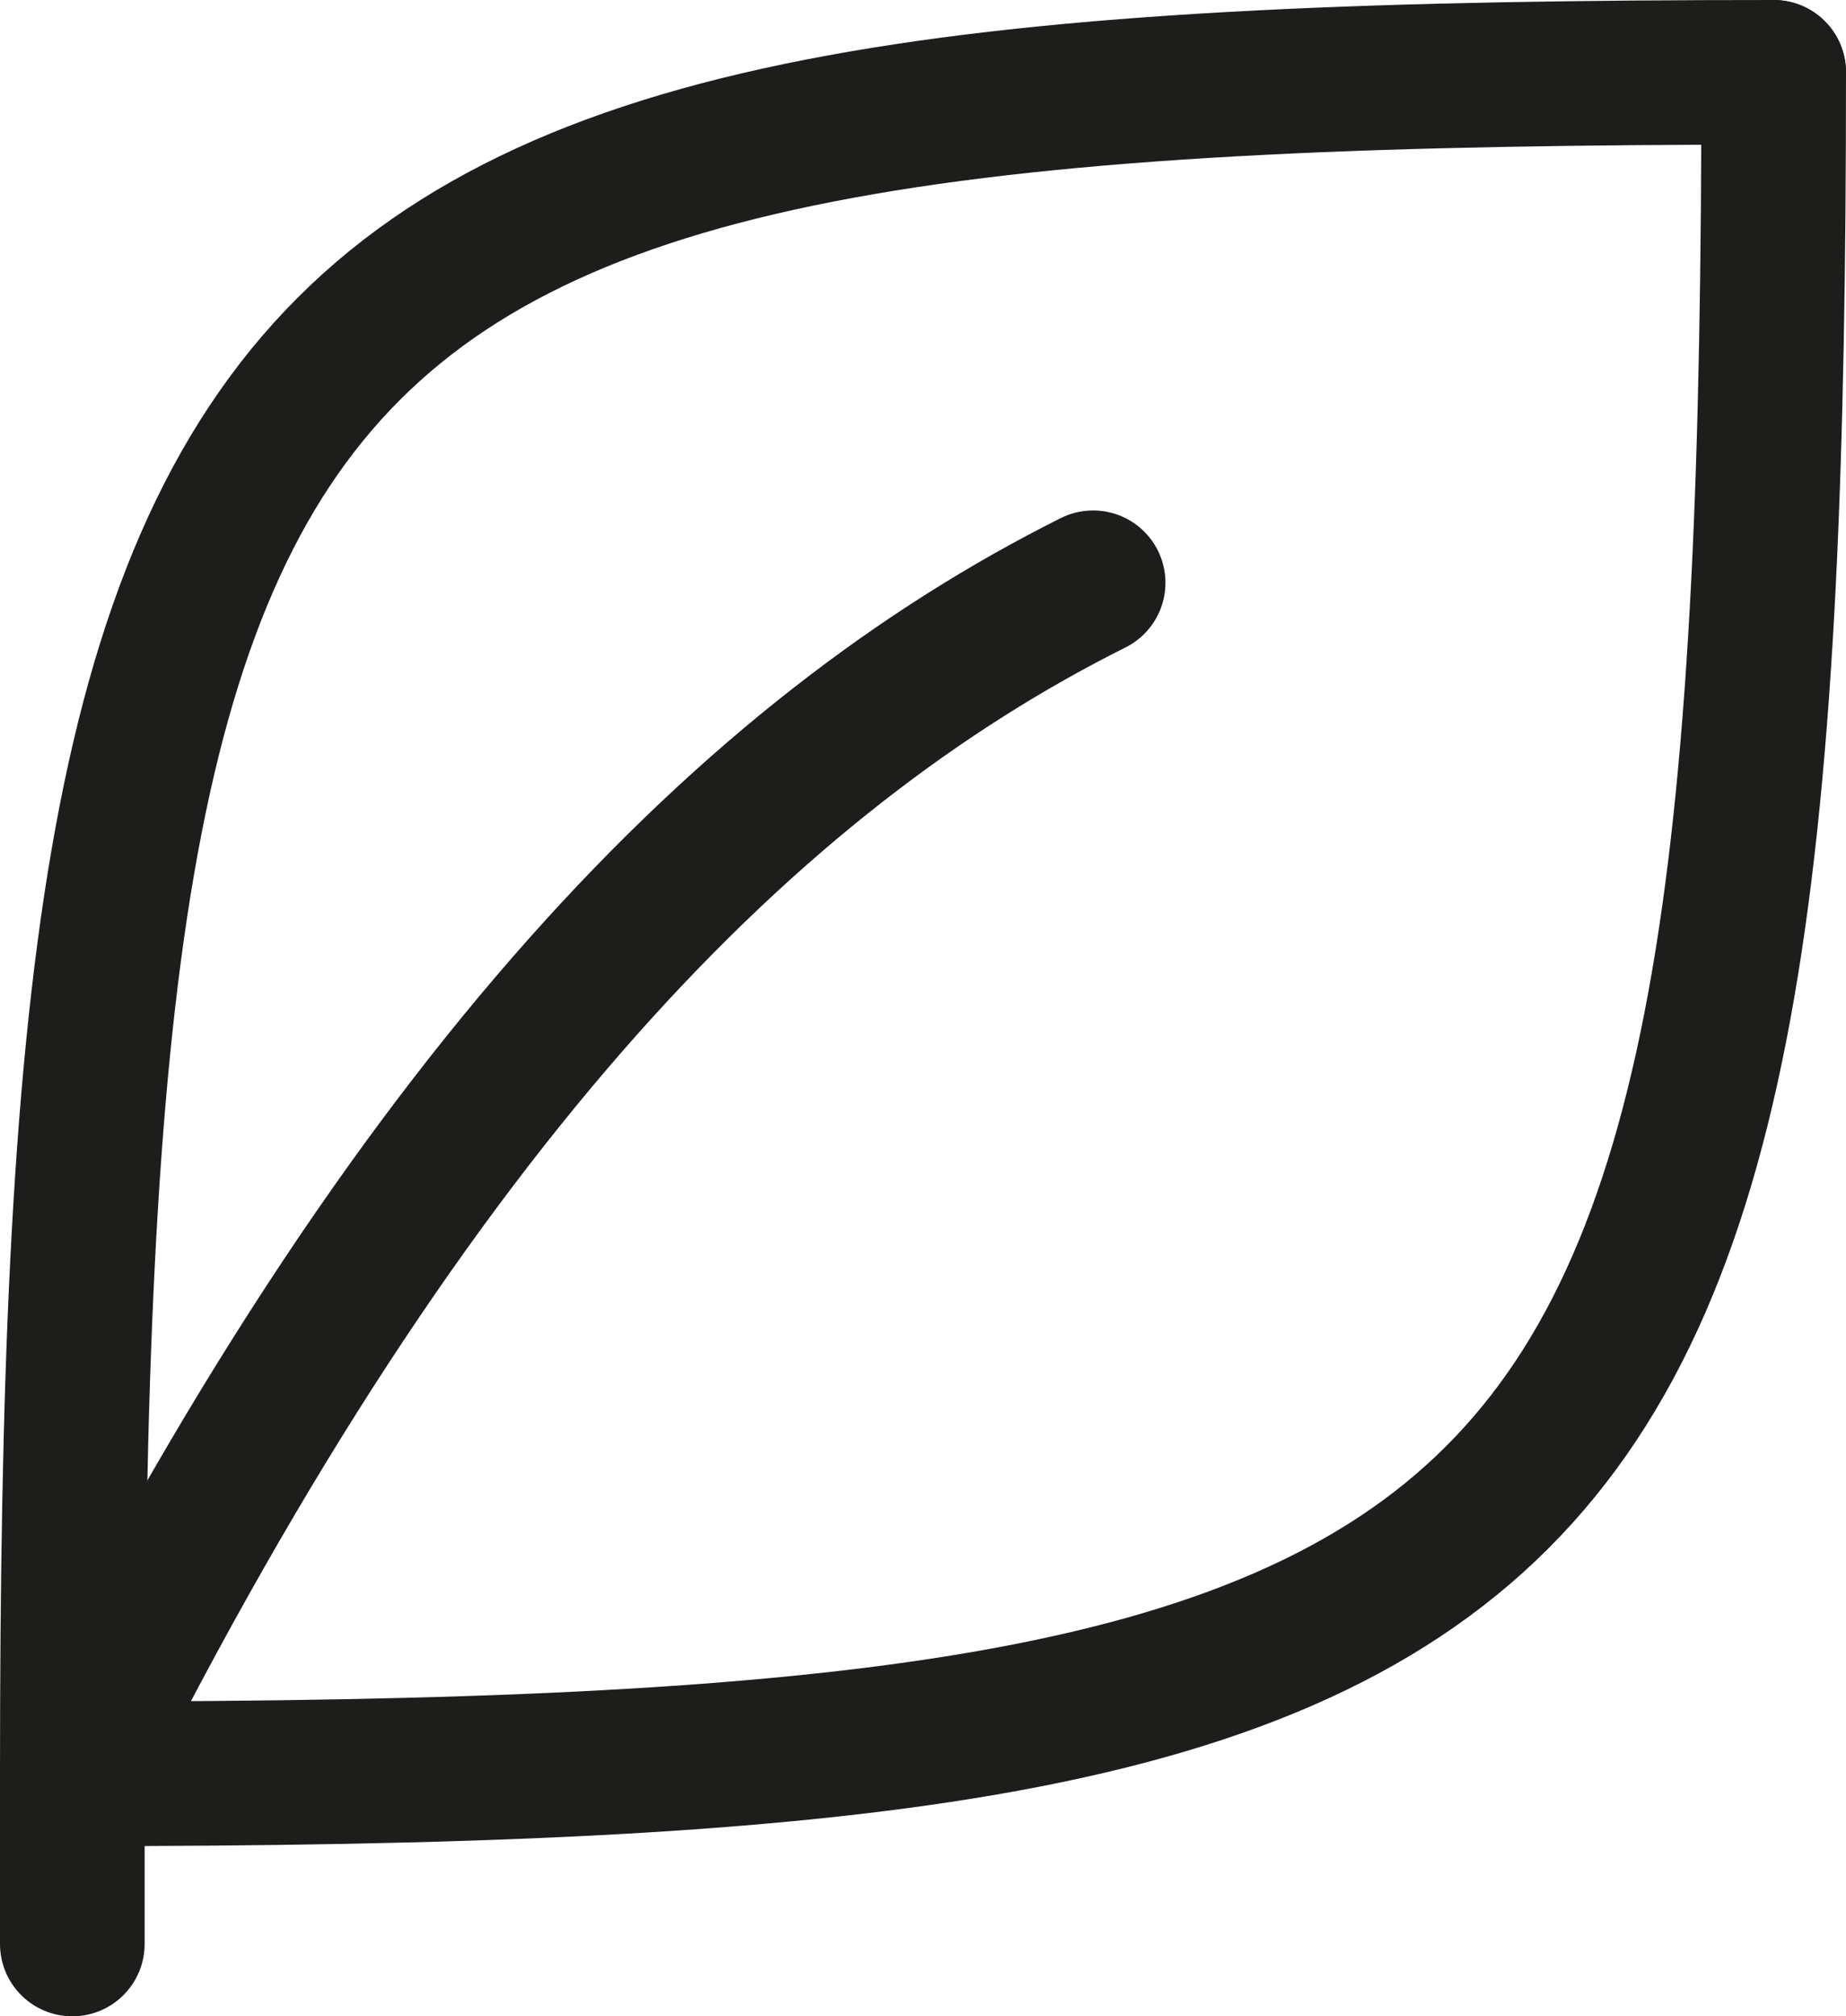
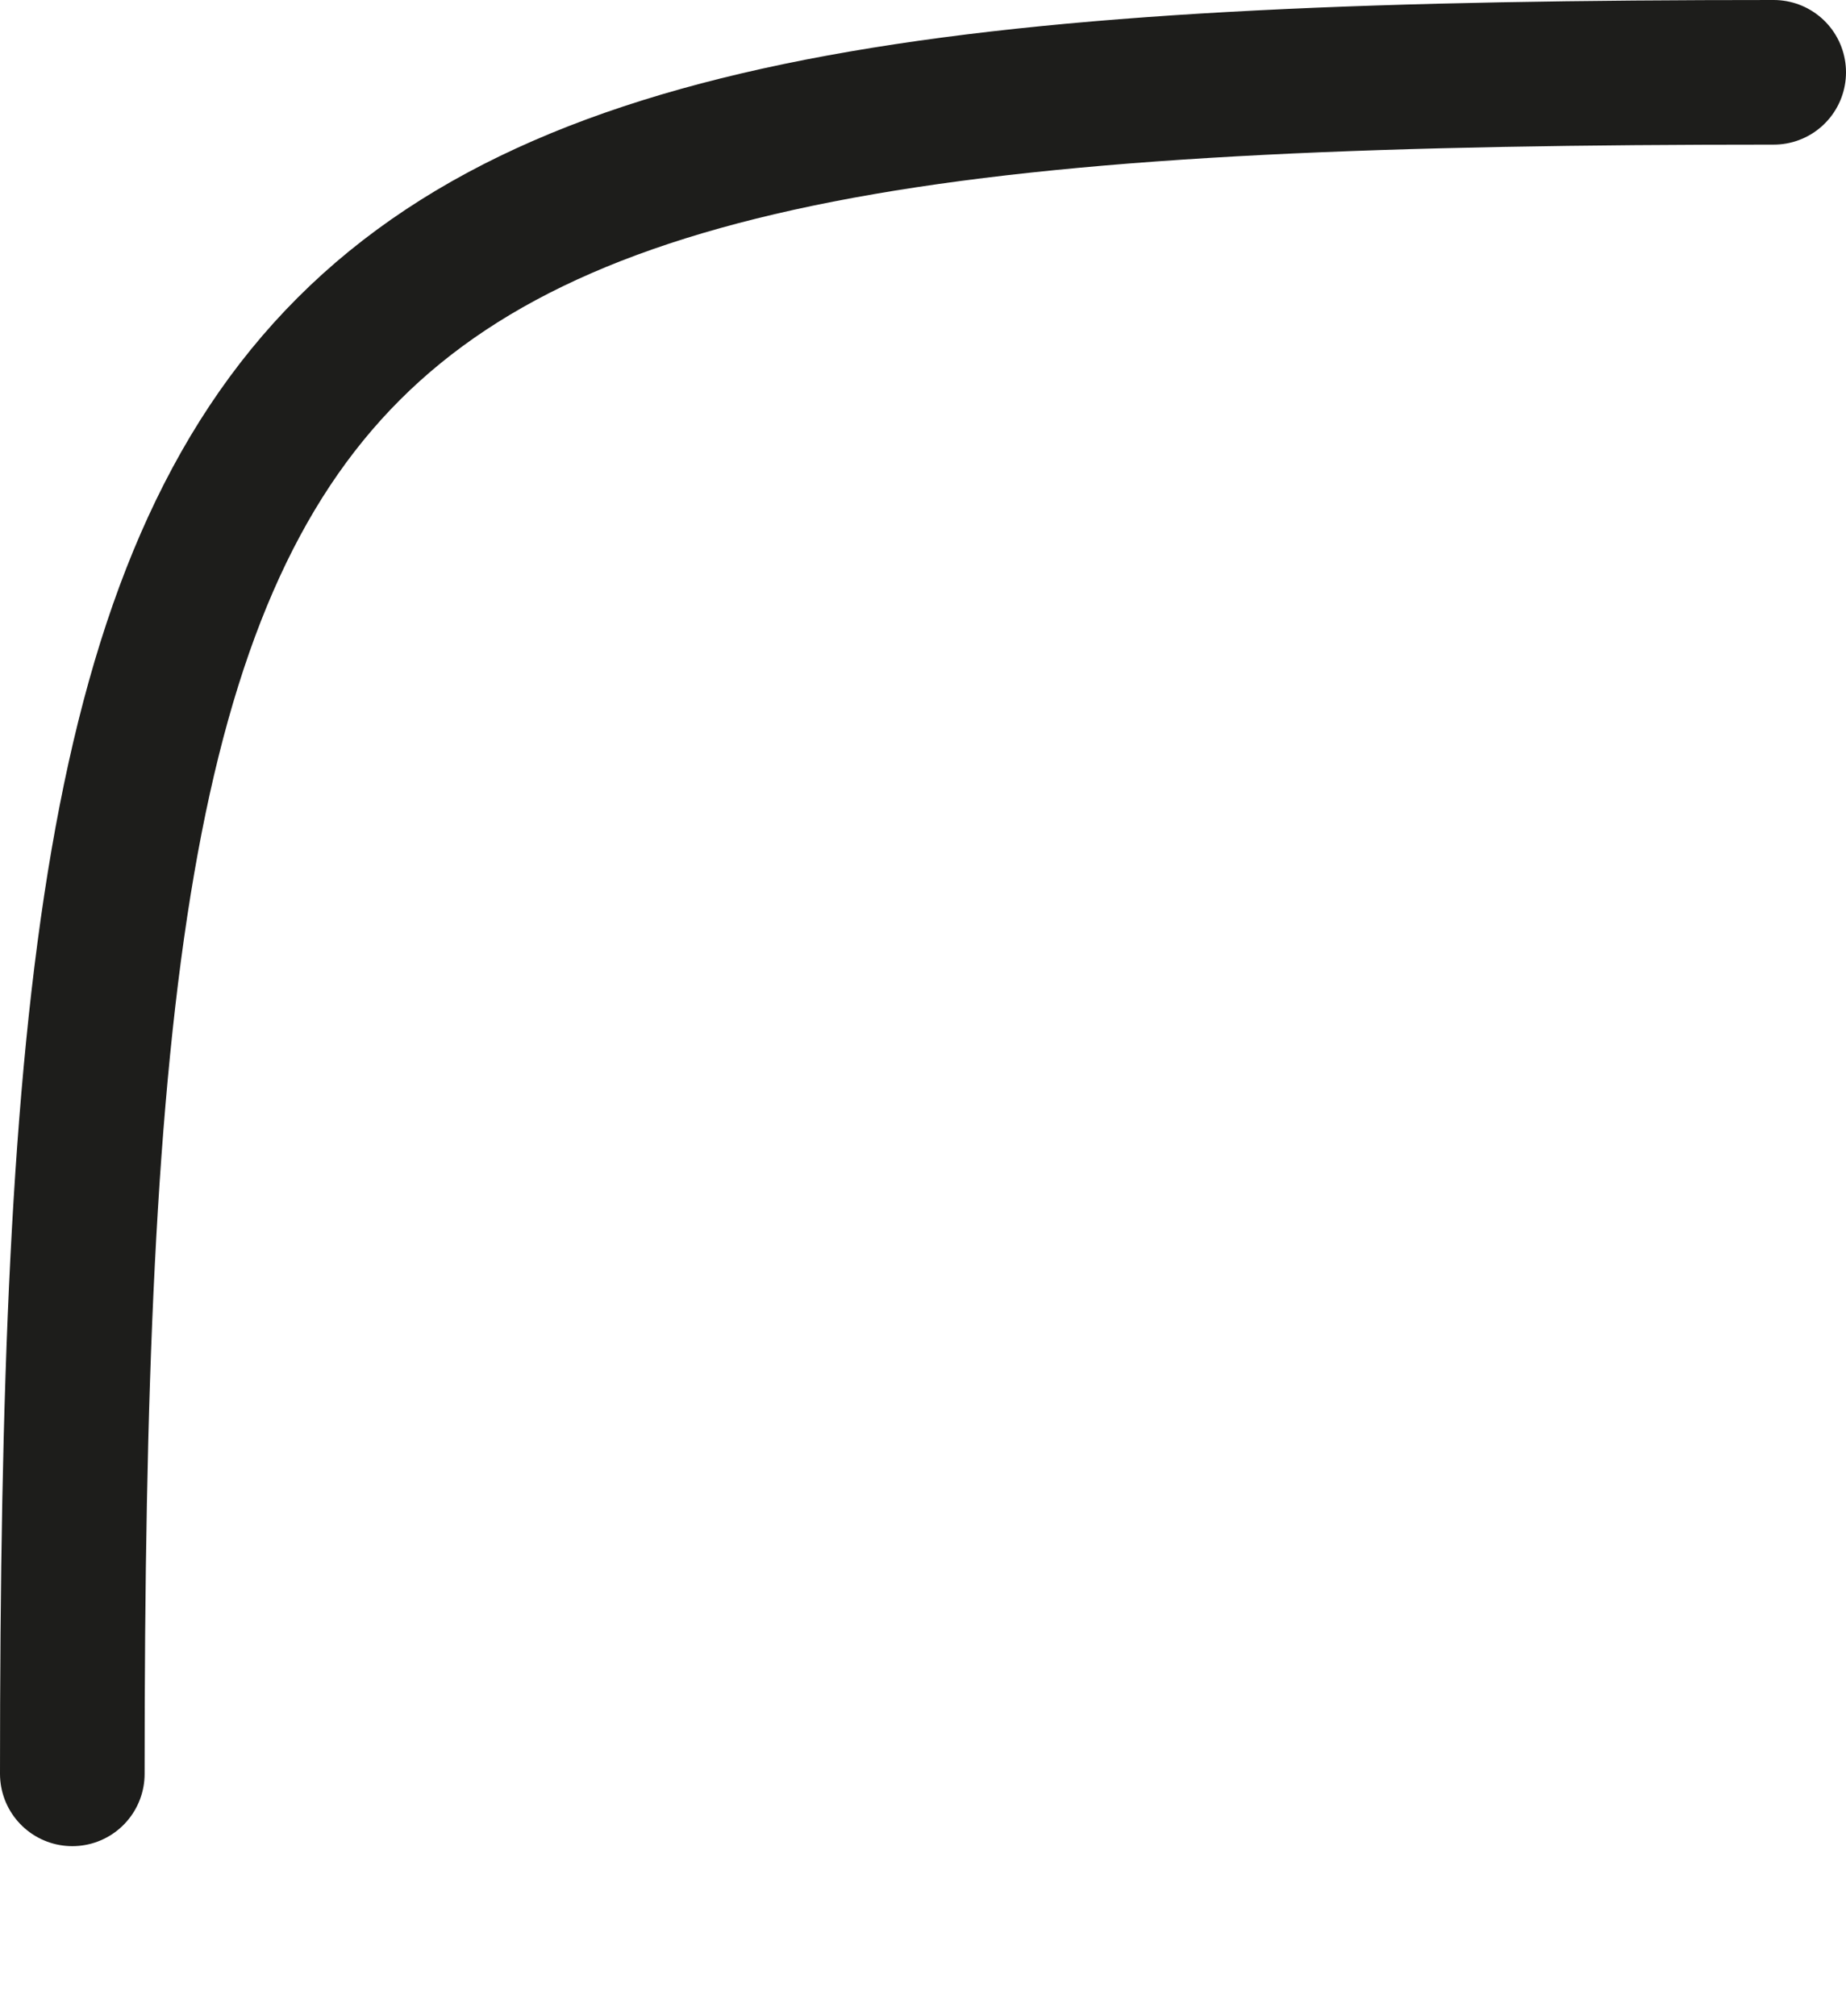
<svg xmlns="http://www.w3.org/2000/svg" viewBox="0 0 108.5 118.5" data-name="Layer 2" id="Layer_2">
  <defs>
    <style>
      .cls-1 {
        fill: none;
        stroke: #1d1d1b;
        stroke-linecap: round;
        stroke-linejoin: round;
        stroke-width: 8.5px;
      }
    </style>
  </defs>
  <g data-name="—ÎÓÈ_1" id="_ÎÓÈ_1">
    <g>
      <path d="M4.25,104.25C4.25,14.25,14.25,4.25,104.25,4.25" class="cls-1" />
-       <path d="M104.25,4.25c0,90-10,100-100,100" class="cls-1" />
-       <line y2="104.25" x2="4.25" y1="114.25" x1="4.25" class="cls-1" />
-       <path d="M4.25,104.25c20-40,40-60,60-70" class="cls-1" />
    </g>
  </g>
</svg>